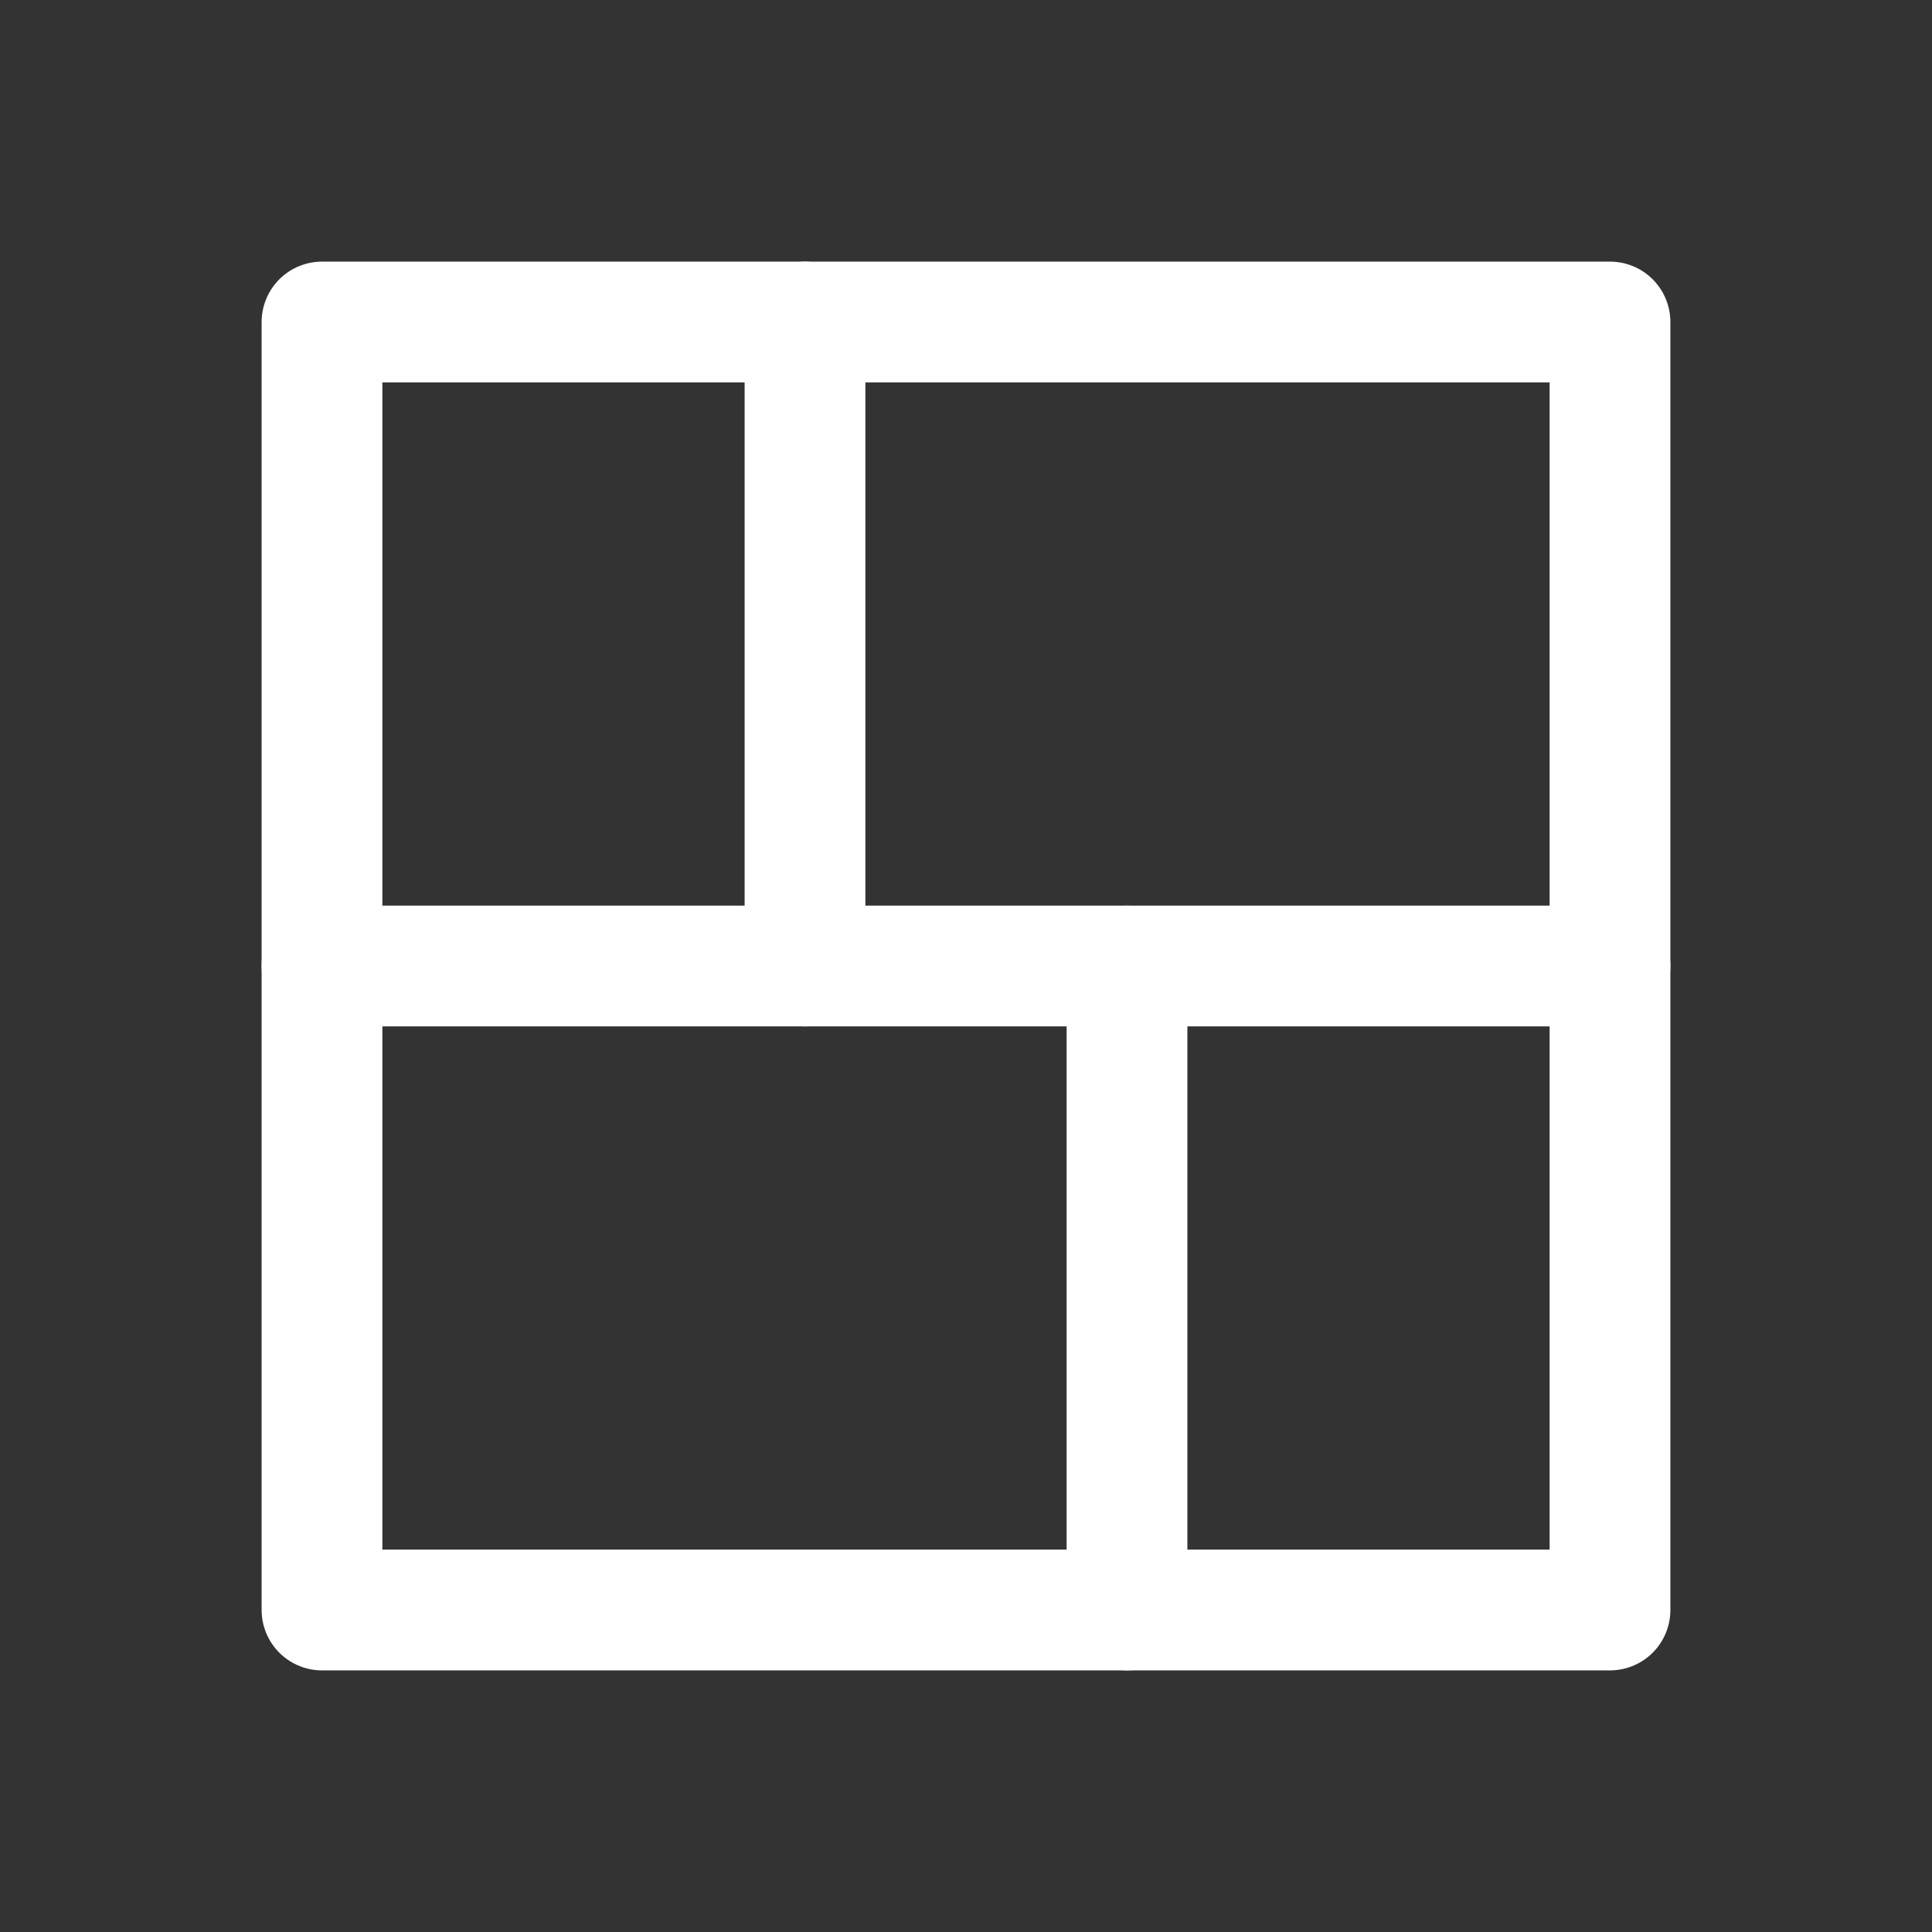
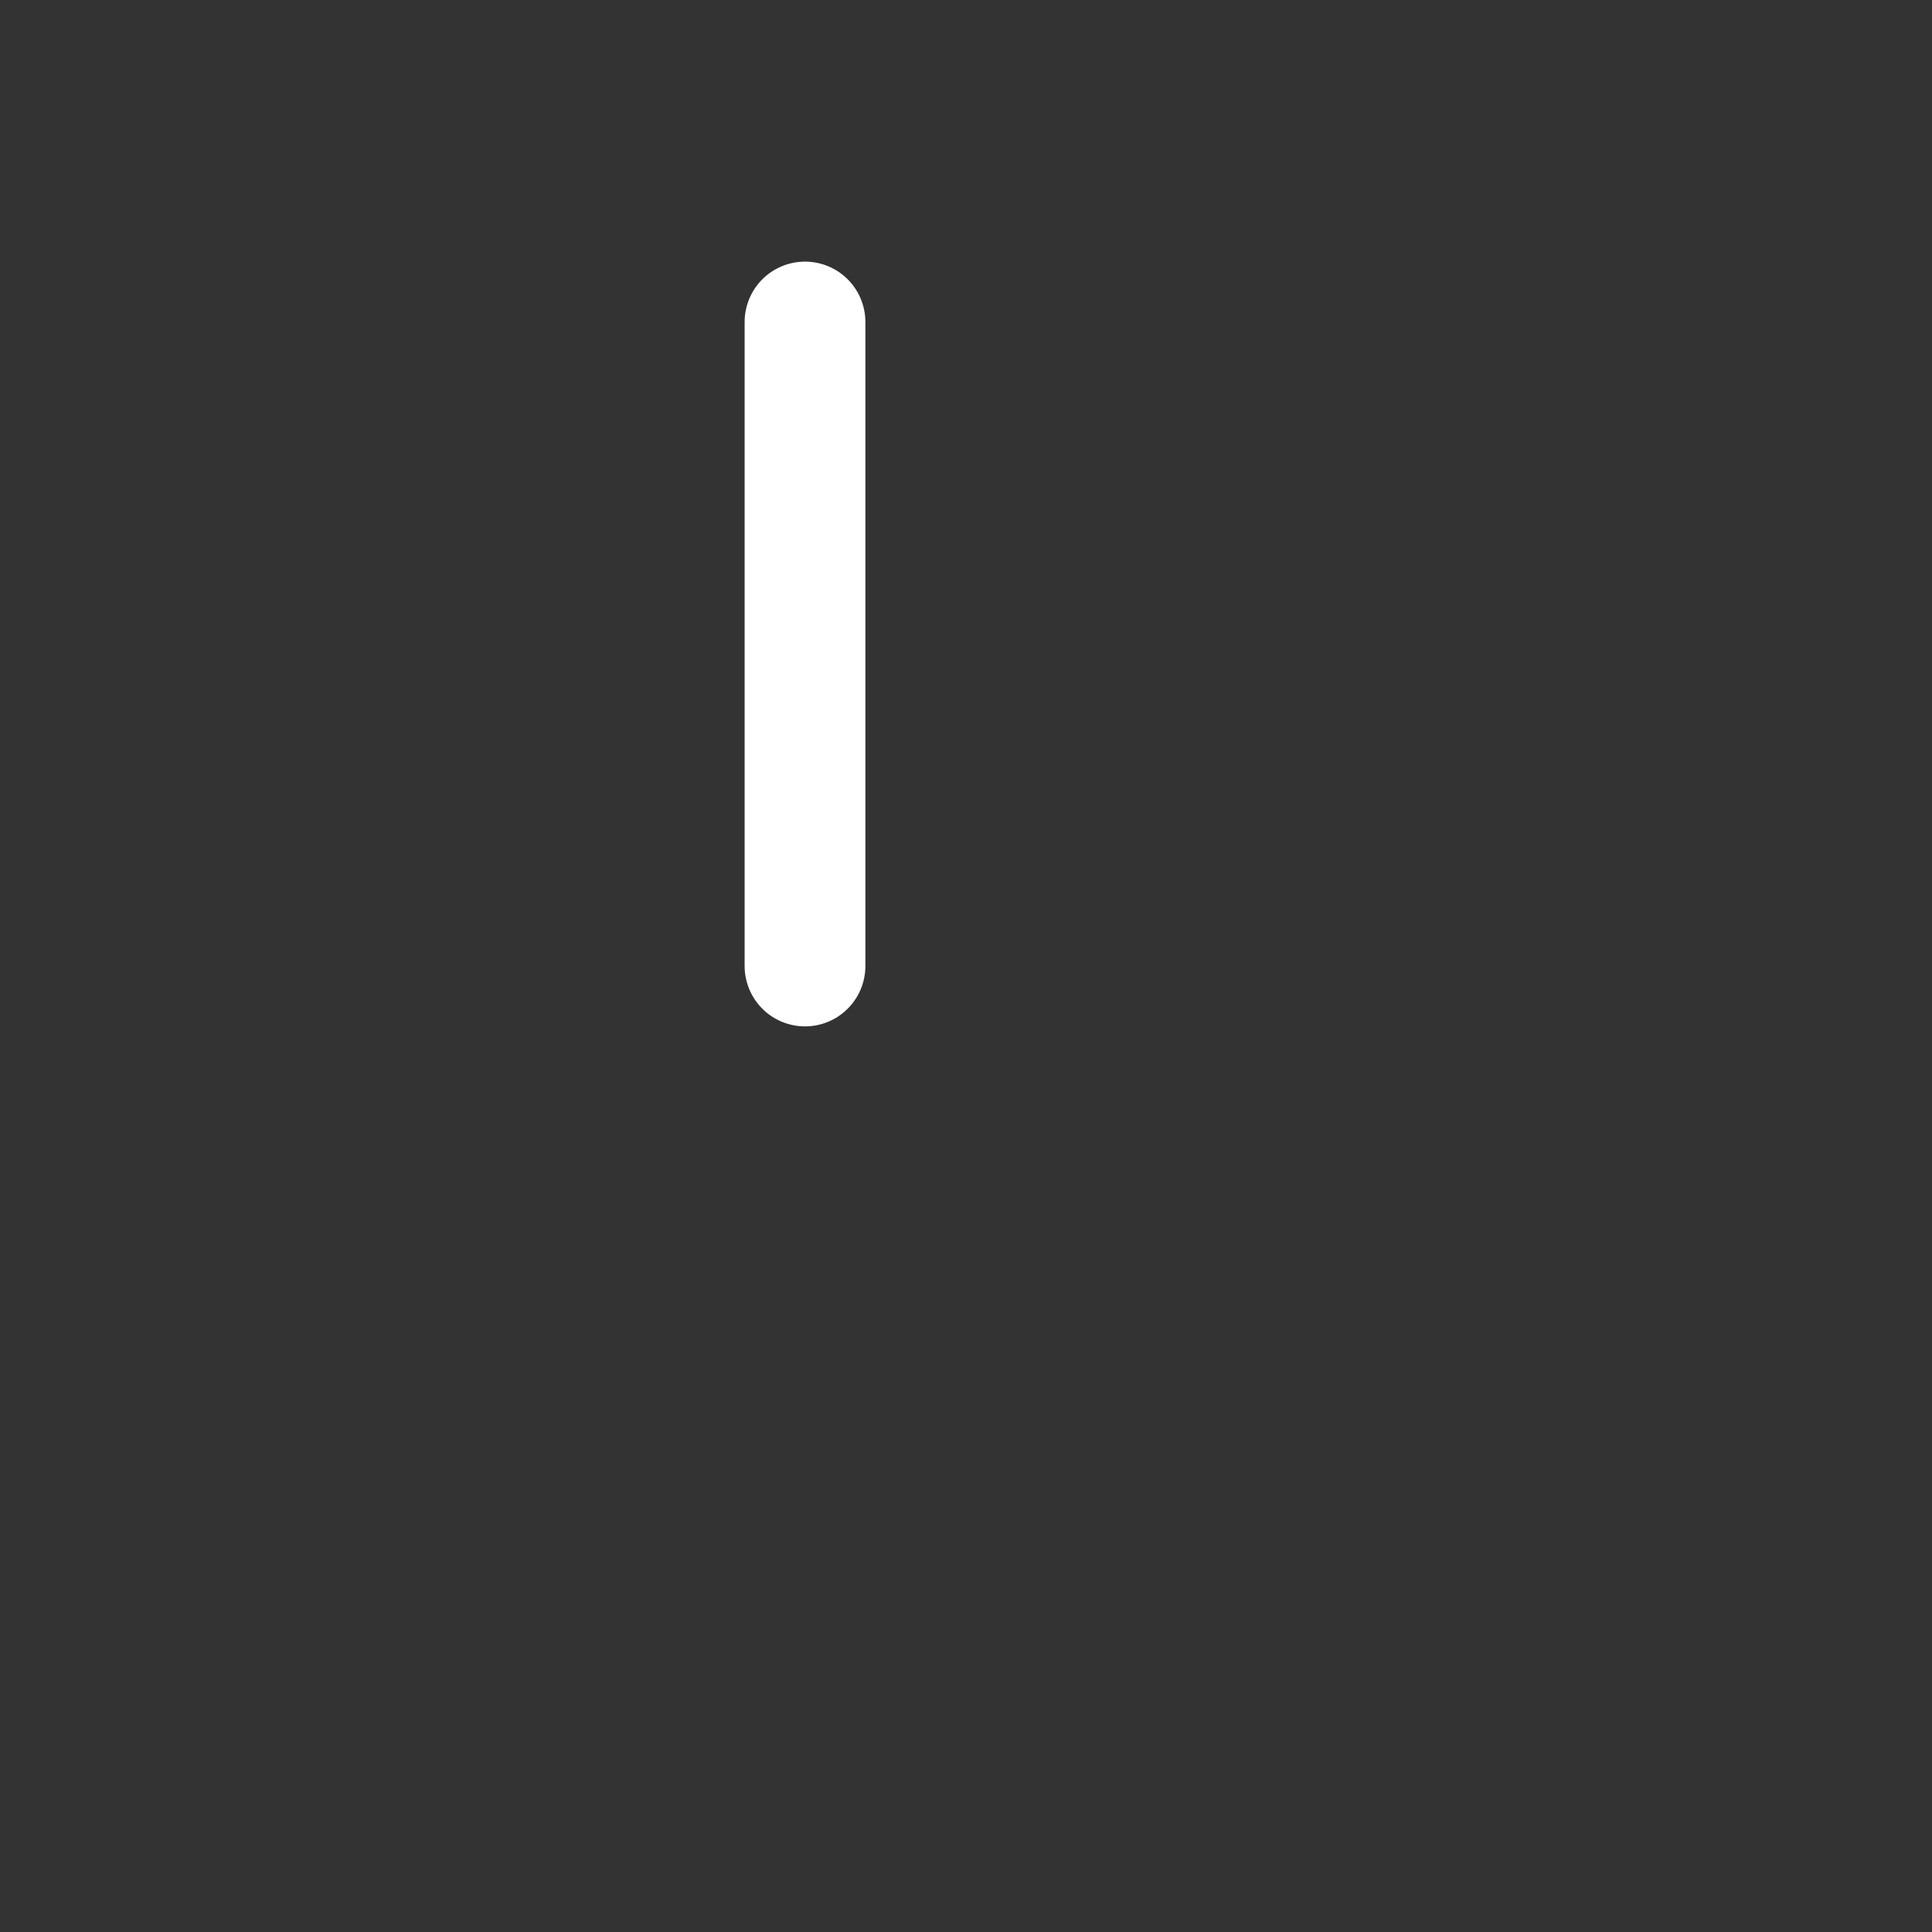
<svg xmlns="http://www.w3.org/2000/svg" id="Layer_1" viewBox="0 0 24 24">
  <rect x="0" y="0" width="24" height="24" fill="#333333" stroke="none" />
  <defs>
    <style>.cls-1{fill:none;stroke:#ffffff;stroke-linecap:round;stroke-linejoin:round;stroke-width:1.5px;}</style>
  </defs>
-   <rect class="cls-1" x="4" y="4" width="16" height="16" />
-   <line class="cls-1" x1="4" y1="12" x2="20" y2="12" />
  <line class="cls-1" x1="10" y1="4" x2="10" y2="12" />
-   <line class="cls-1" x1="14" y1="12" x2="14" y2="20" />
</svg>